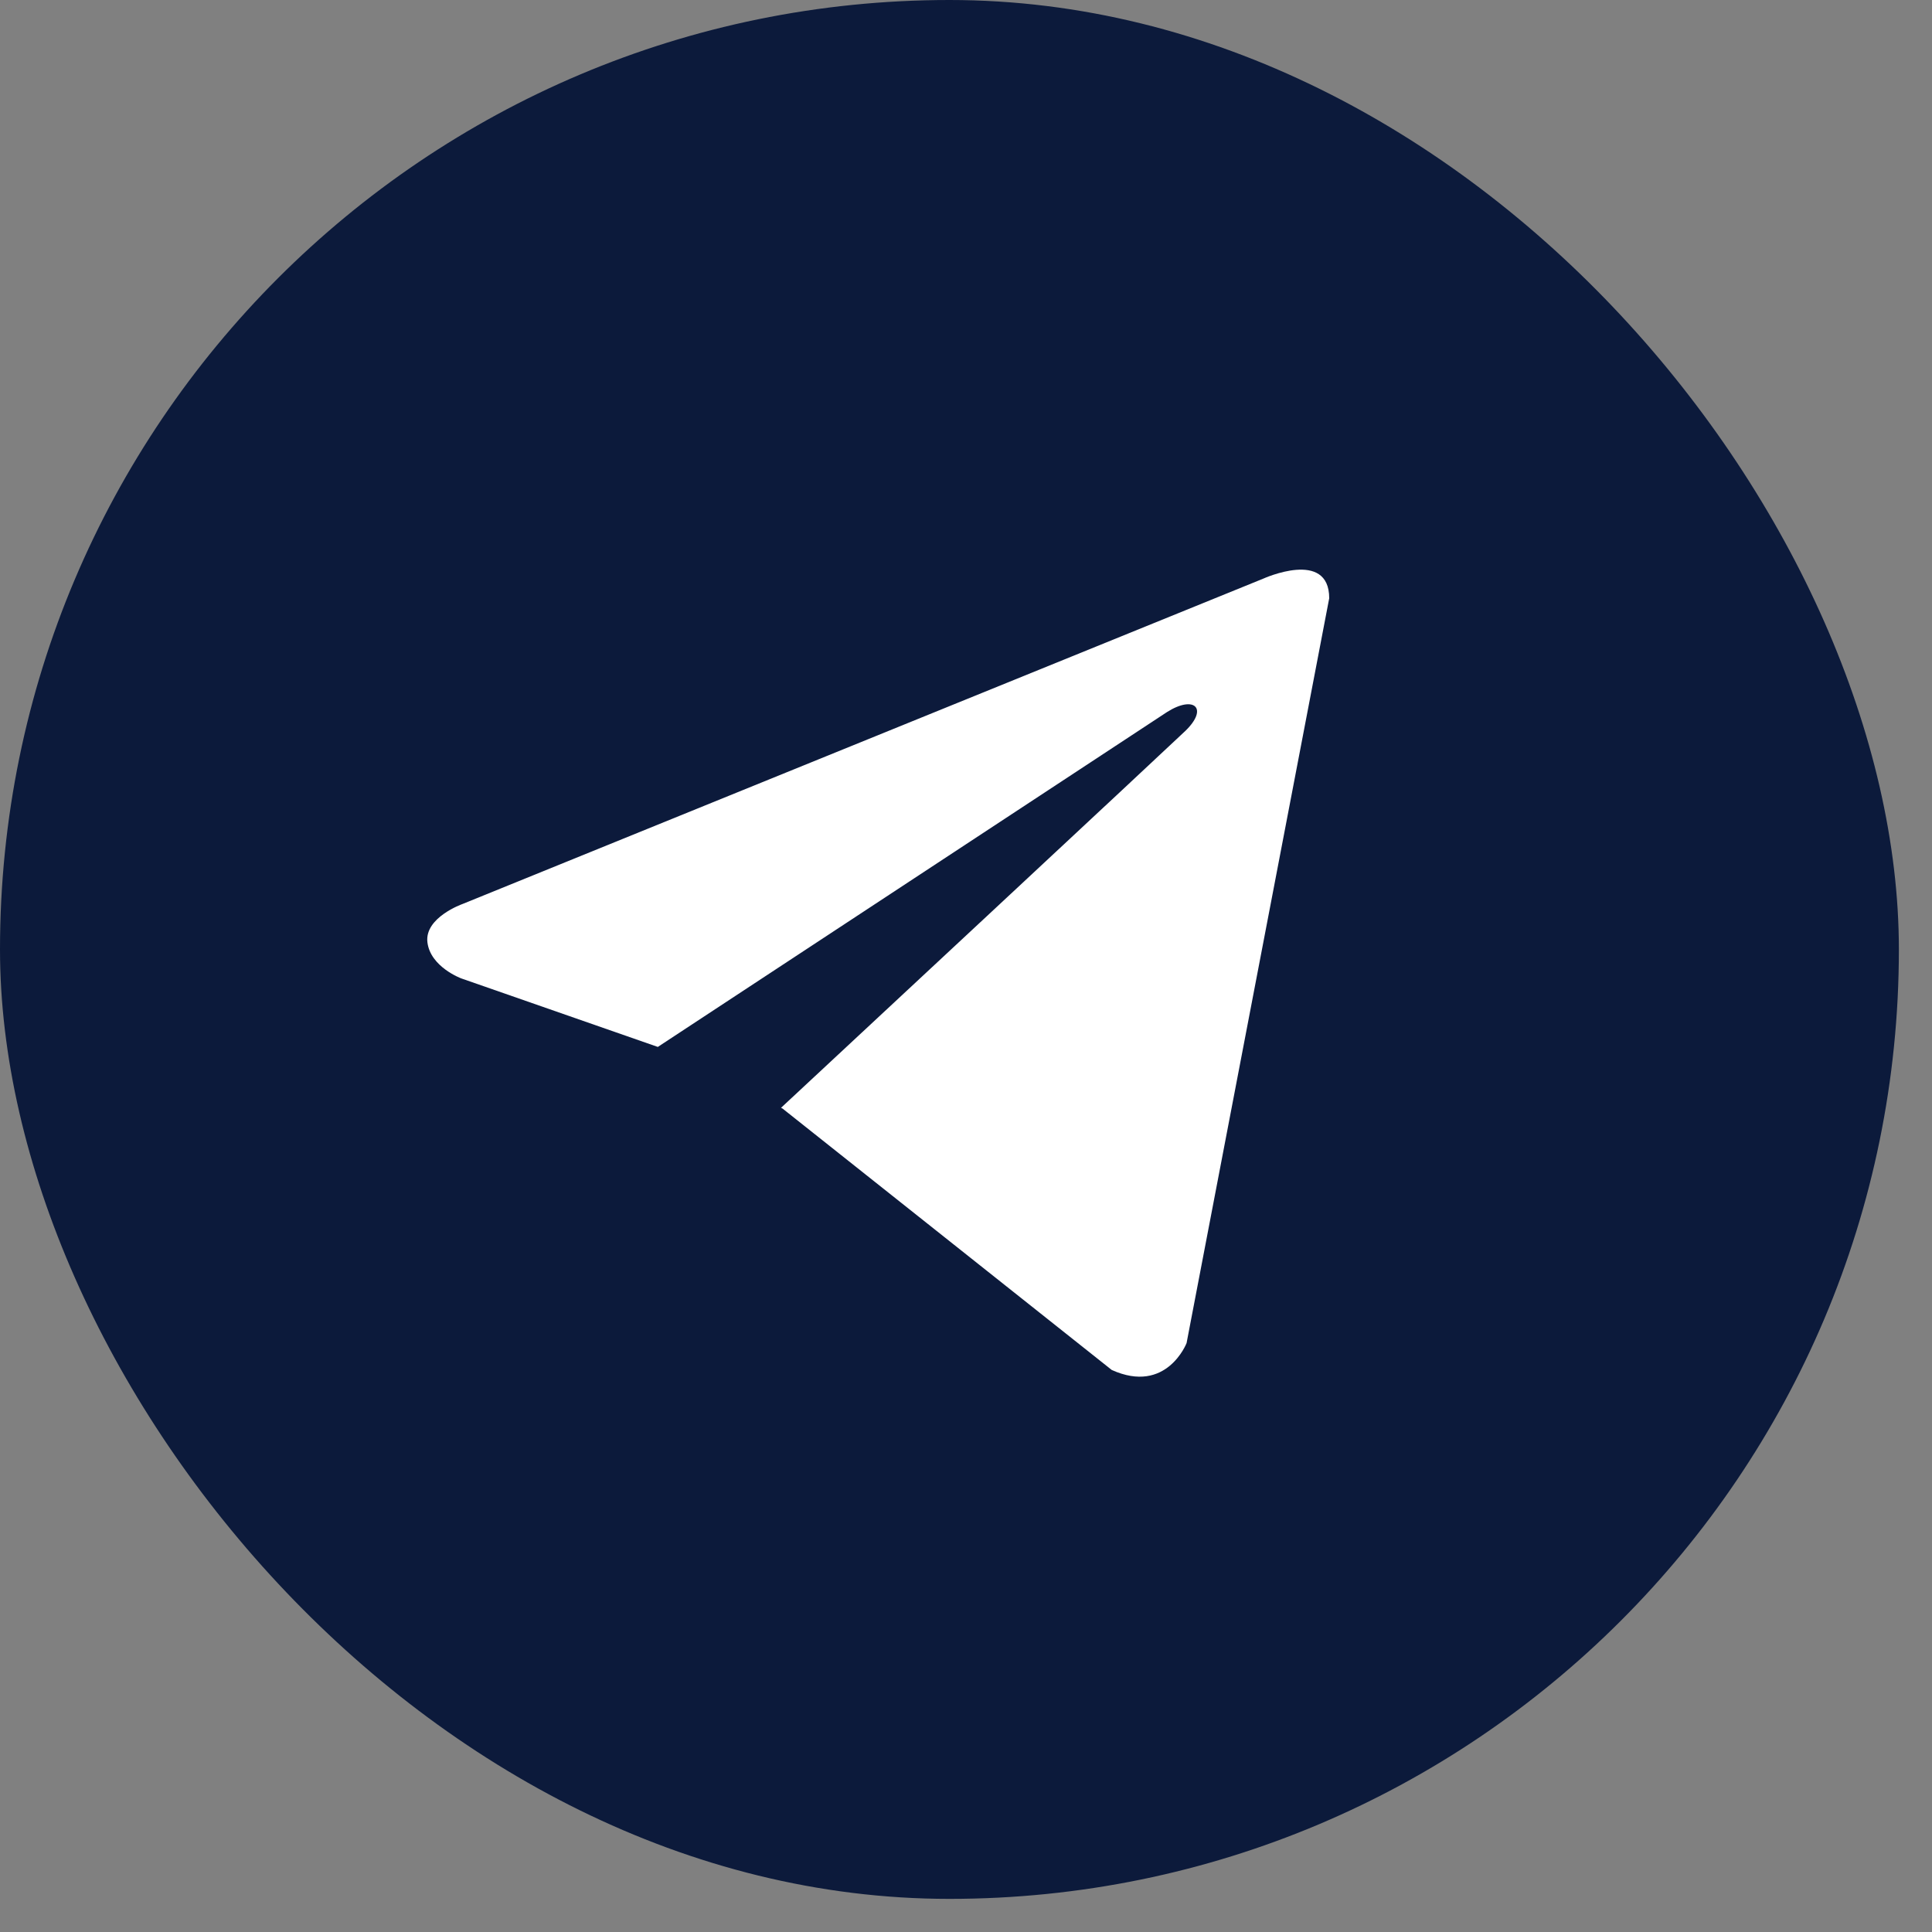
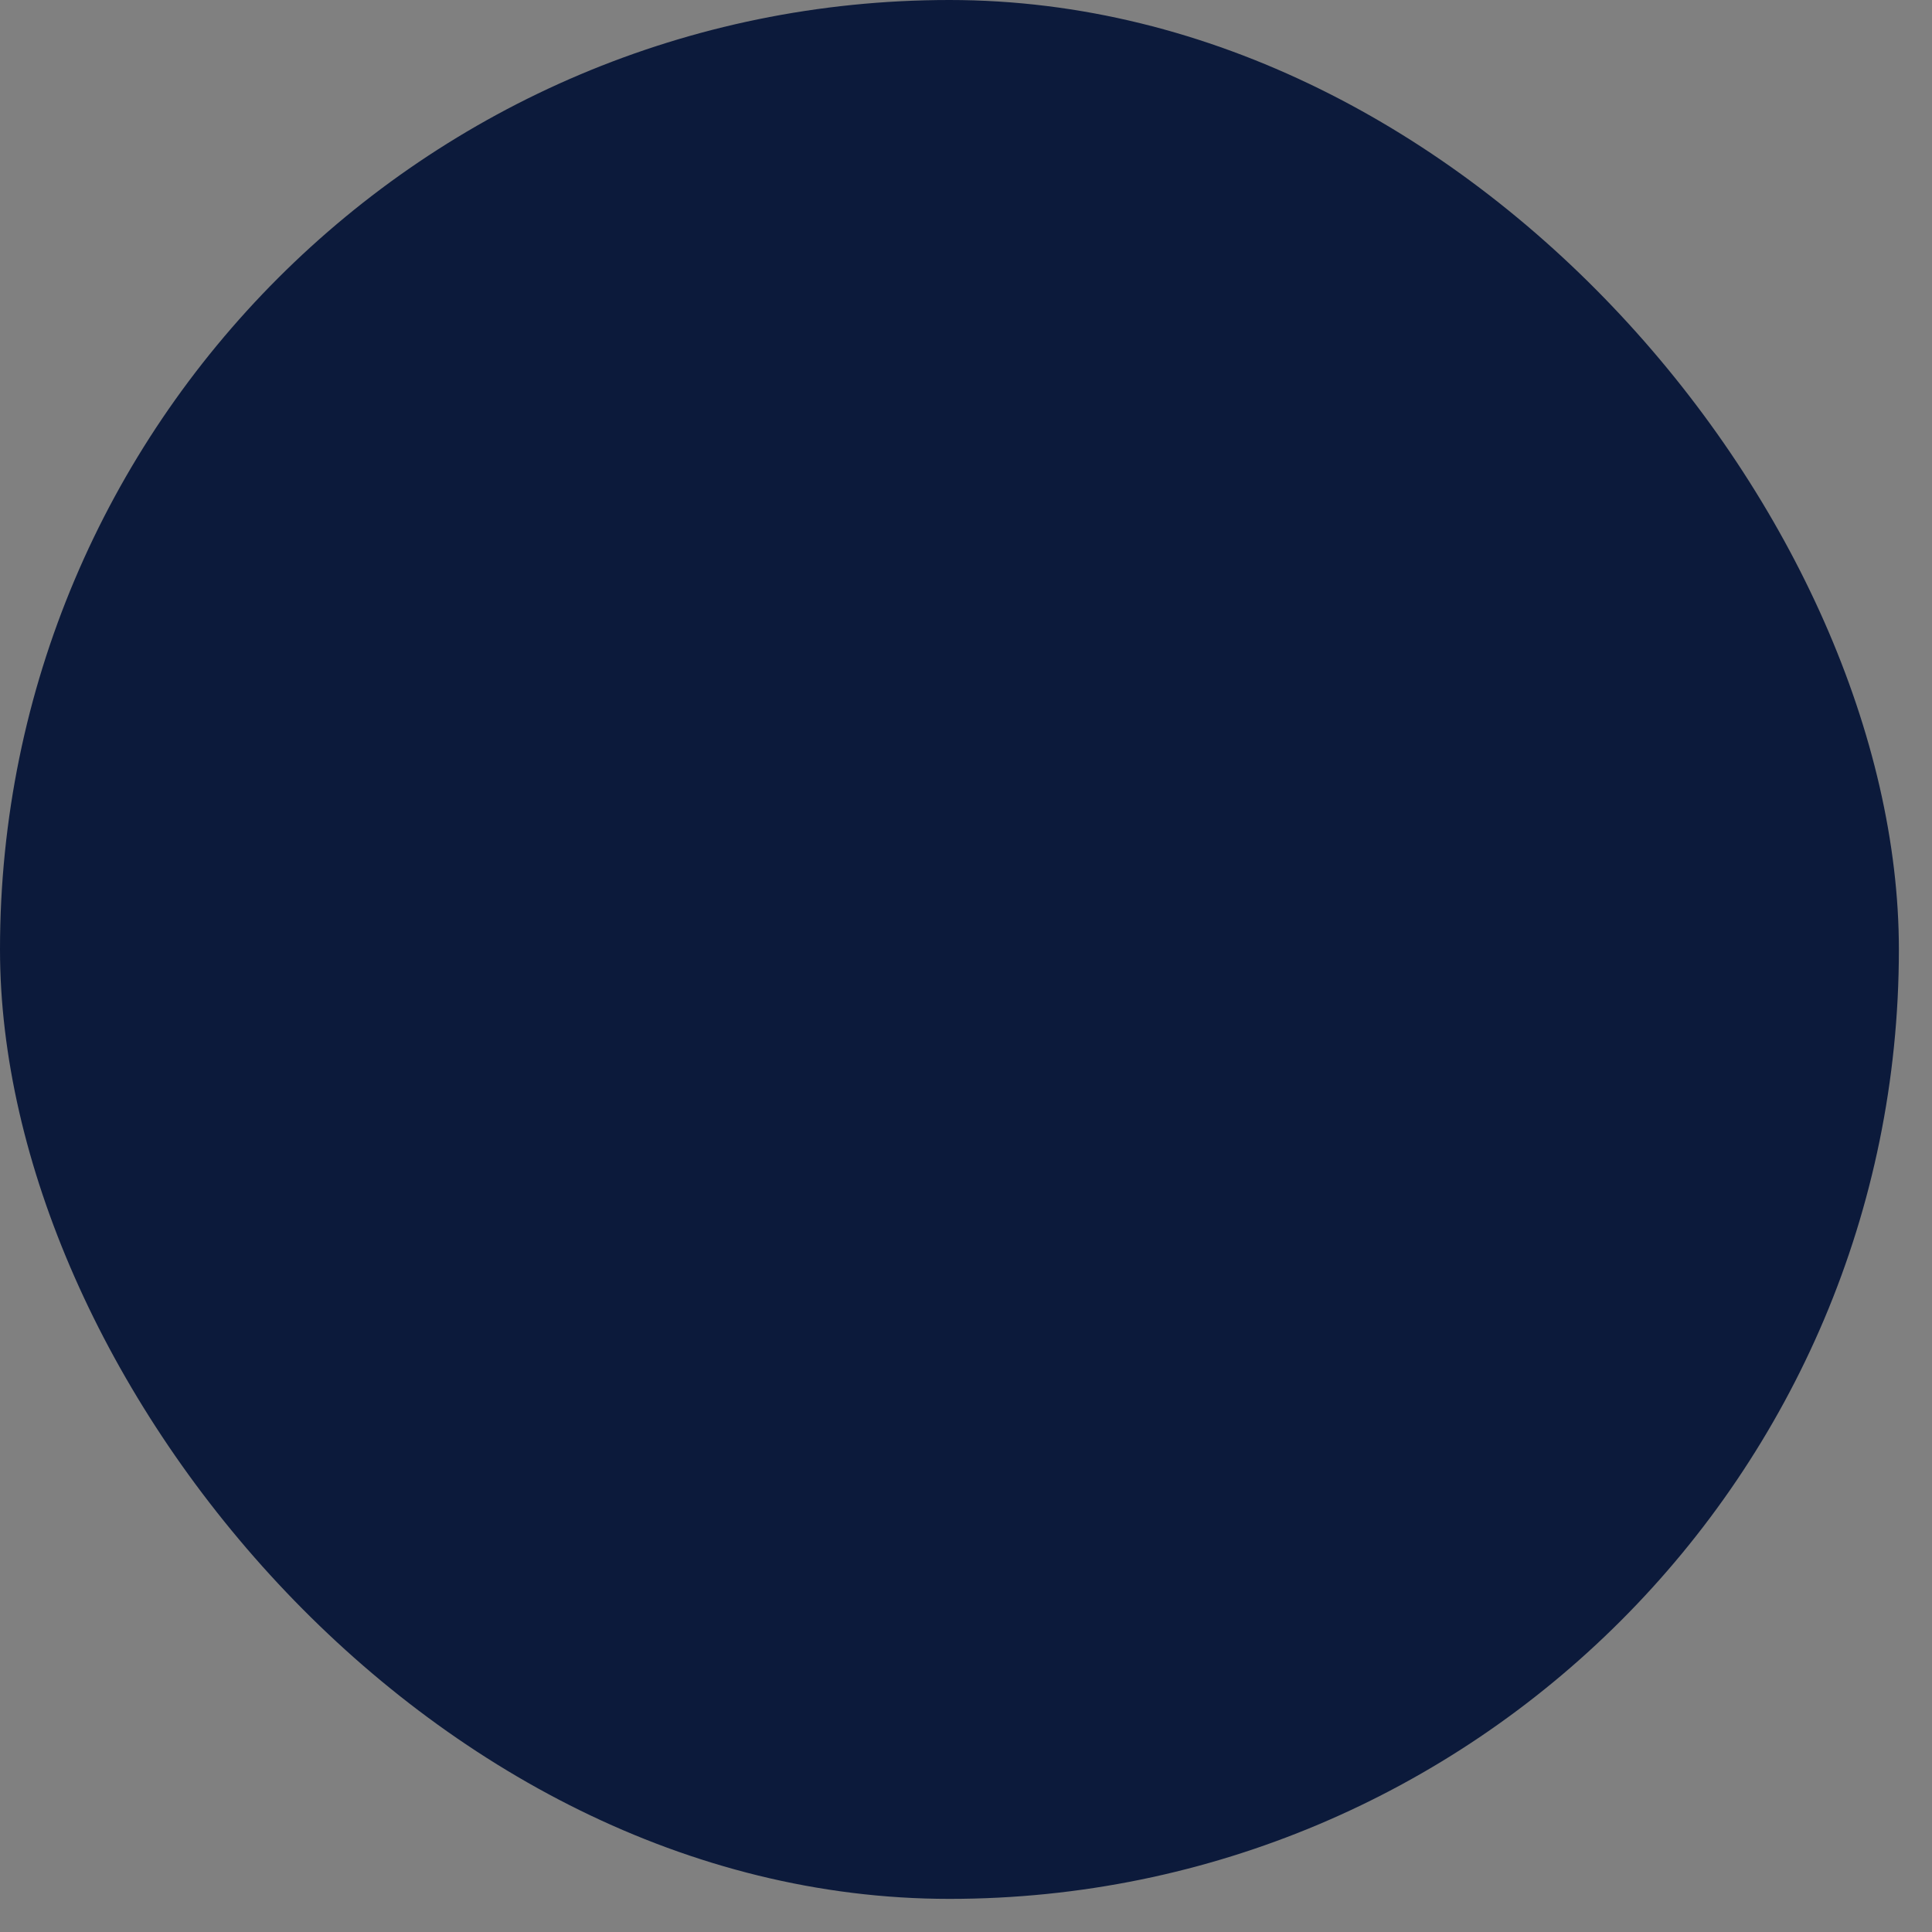
<svg xmlns="http://www.w3.org/2000/svg" width="35" height="35" viewBox="0 0 35 35" fill="none">
  <rect x="0" y="0" width="35" height="35" fill="#808080" stroke="none" />
  <rect width="34.4" height="34.4" rx="17.2" fill="#0C1A3B" />
-   <path d="M24.08 10.838L21.496 24.331C21.496 24.331 21.134 25.267 20.14 24.818L14.177 20.083L14.149 20.069C14.955 19.32 21.201 13.504 21.474 13.241C21.897 12.832 21.635 12.589 21.144 12.898L11.917 18.966L8.357 17.725C8.357 17.725 7.797 17.519 7.743 17.07C7.689 16.621 8.376 16.378 8.376 16.378L22.887 10.482C22.887 10.482 24.08 9.94 24.08 10.838V10.838Z" fill="white" />
</svg>